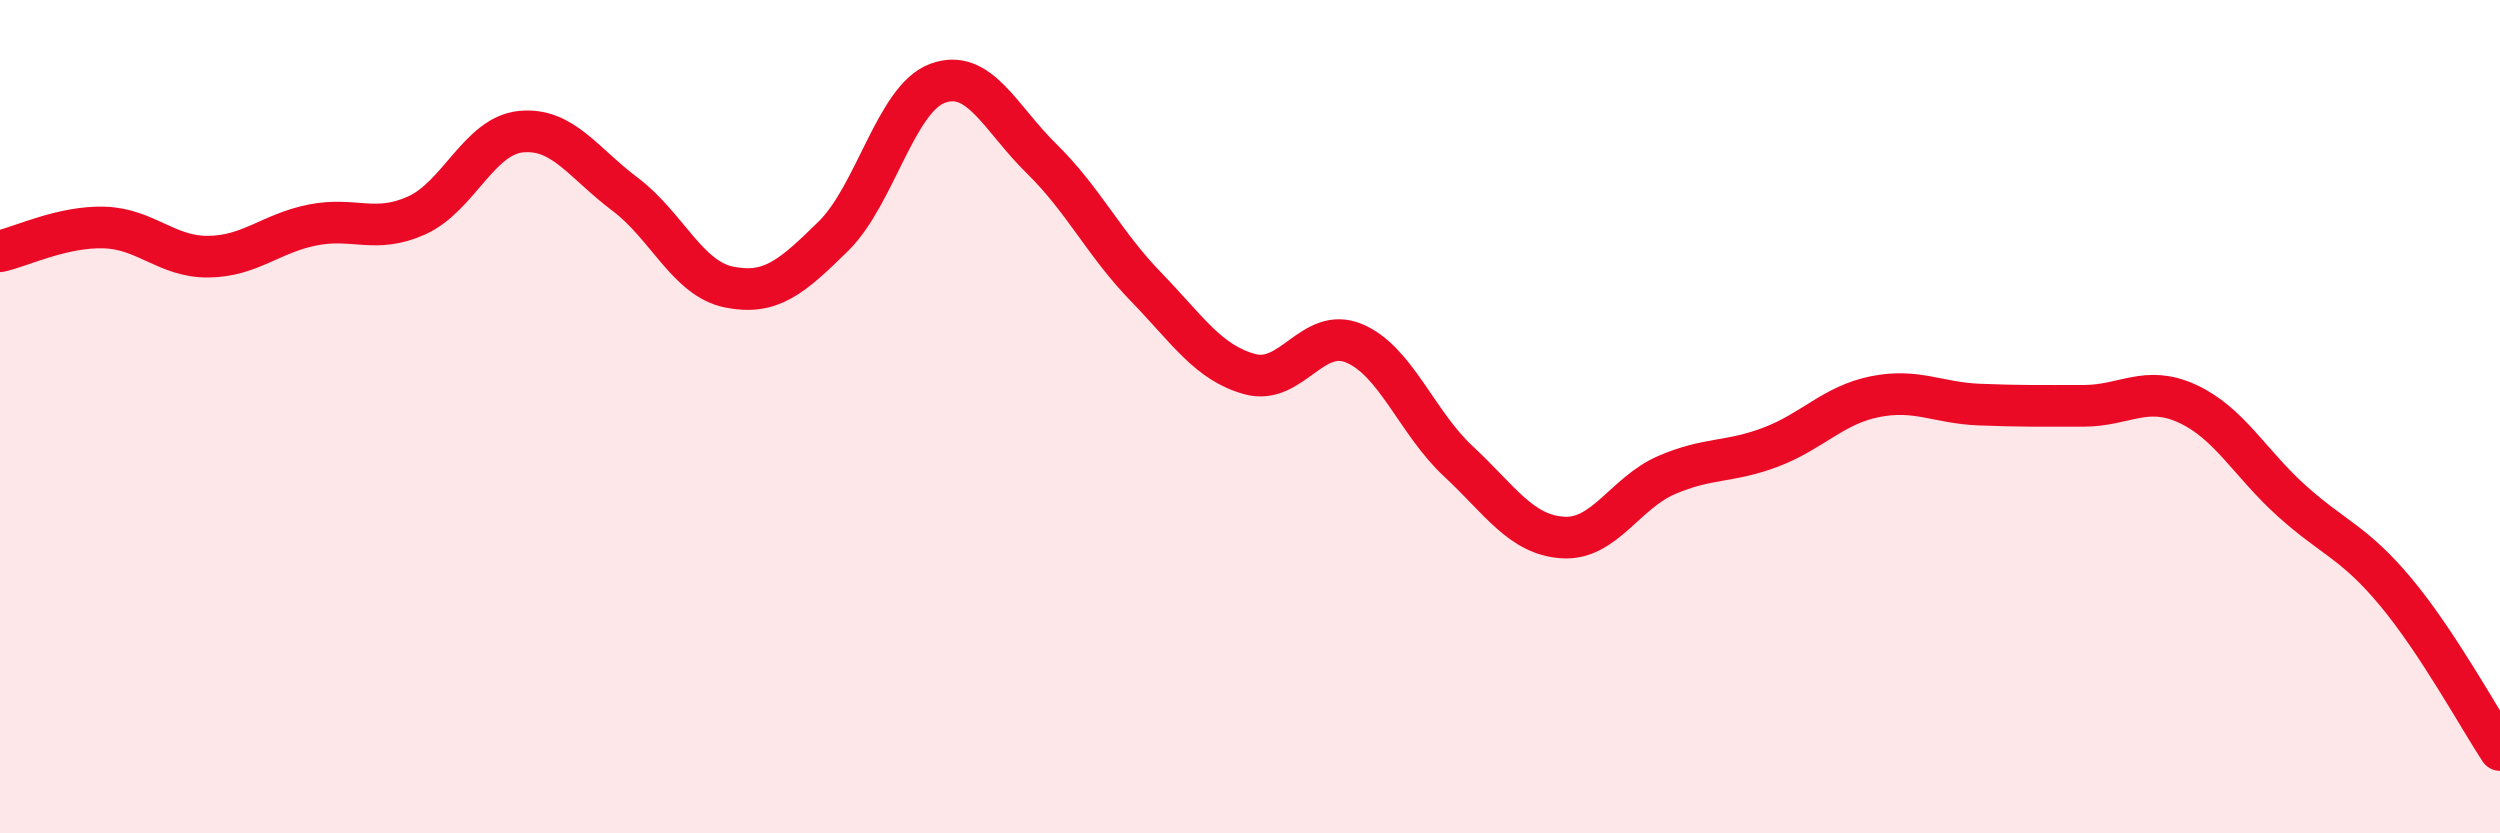
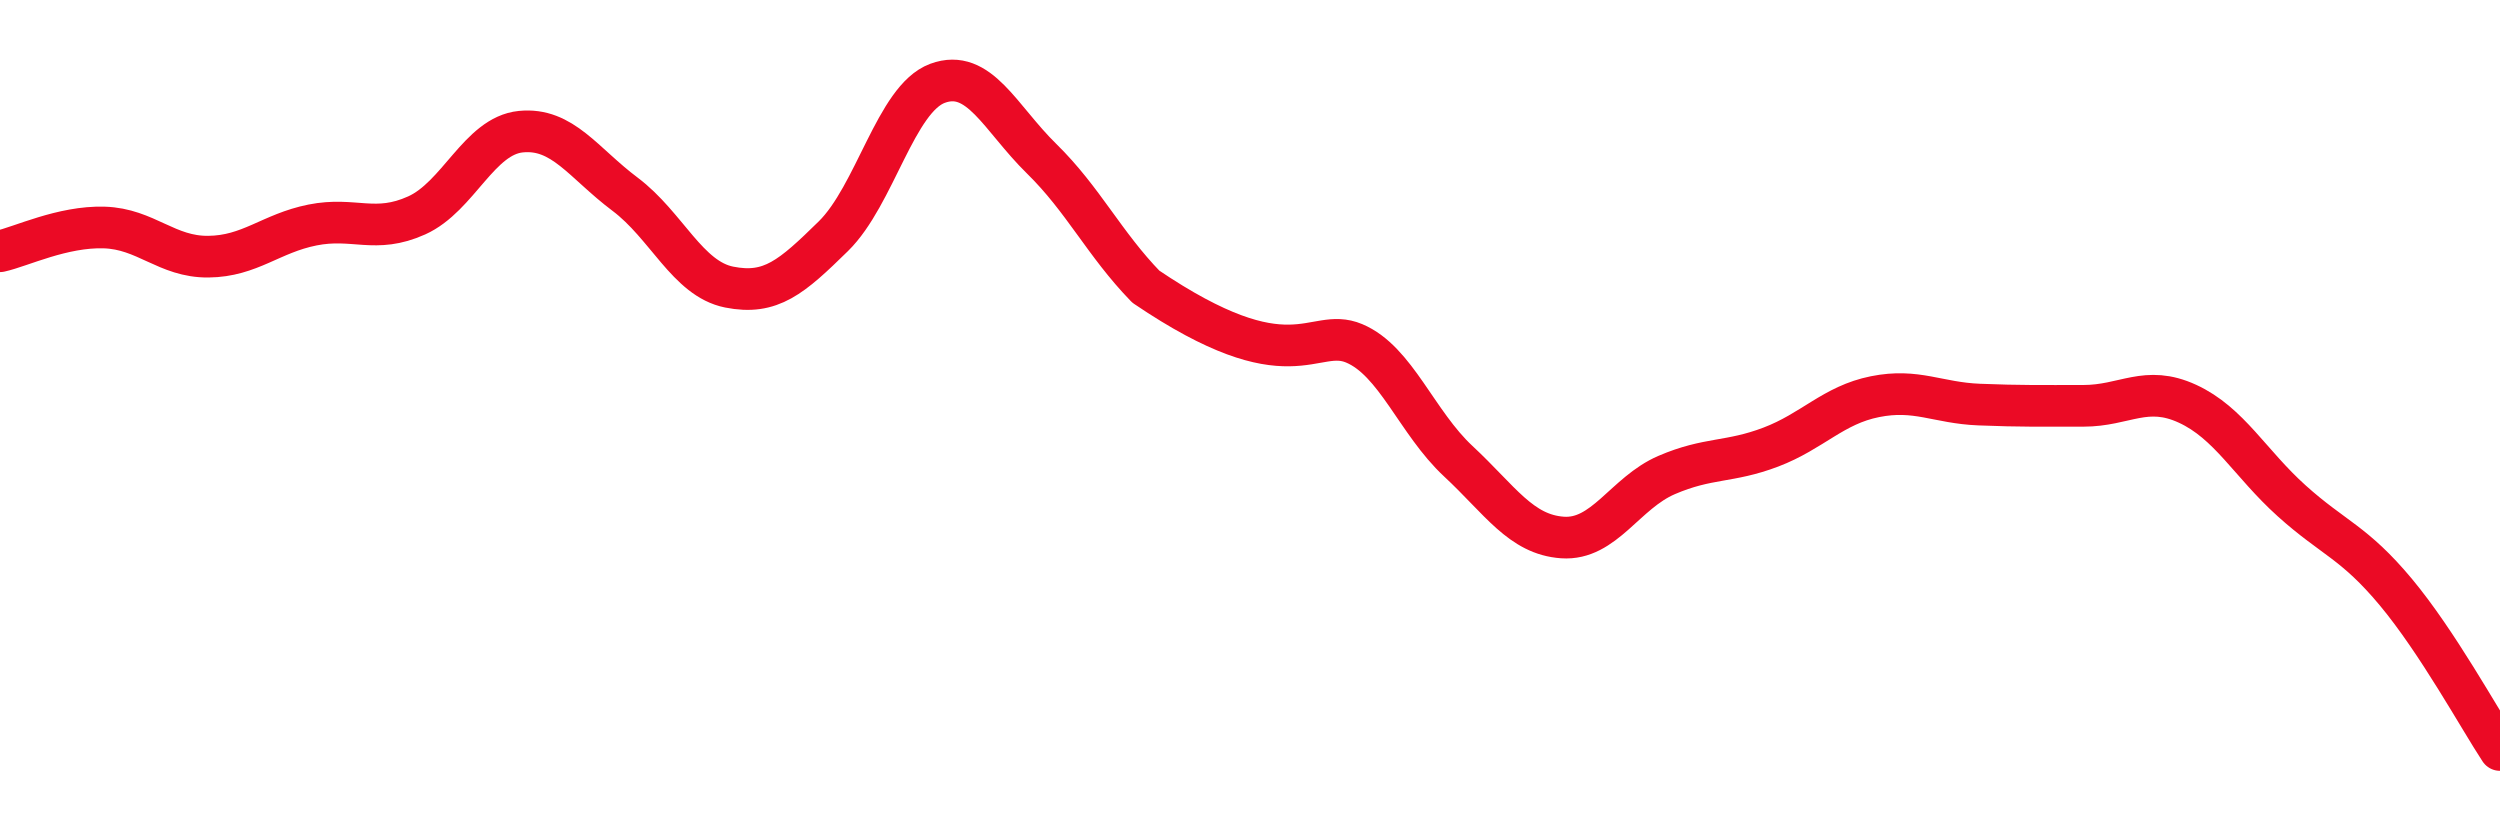
<svg xmlns="http://www.w3.org/2000/svg" width="60" height="20" viewBox="0 0 60 20">
-   <path d="M 0,6.03 C 0.5,5.92 1.5,5.43 2.5,5.46 C 3.5,5.49 4,6.17 5,6.16 C 6,6.15 6.5,5.6 7.5,5.4 C 8.5,5.2 9,5.62 10,5.17 C 11,4.72 11.5,3.26 12.5,3.16 C 13.5,3.06 14,3.91 15,4.66 C 16,5.41 16.5,6.69 17.5,6.89 C 18.5,7.09 19,6.65 20,5.67 C 21,4.69 21.5,2.37 22.5,2 C 23.5,1.63 24,2.83 25,3.81 C 26,4.79 26.5,5.85 27.5,6.88 C 28.5,7.91 29,8.71 30,8.98 C 31,9.25 31.5,7.82 32.5,8.24 C 33.5,8.66 34,10.14 35,11.07 C 36,12 36.5,12.83 37.5,12.9 C 38.5,12.97 39,11.83 40,11.4 C 41,10.97 41.5,11.11 42.5,10.73 C 43.5,10.35 44,9.72 45,9.52 C 46,9.32 46.5,9.67 47.5,9.71 C 48.5,9.75 49,9.74 50,9.74 C 51,9.74 51.5,9.23 52.5,9.69 C 53.5,10.15 54,11.12 55,12.02 C 56,12.92 56.5,13.01 57.5,14.21 C 58.5,15.41 59.5,17.24 60,18L60 20L0 20Z" fill="#EB0A25" opacity="0.1" stroke-linecap="round" stroke-linejoin="round" />
-   <path d="M 0,6.03 C 0.5,5.92 1.5,5.43 2.5,5.46 C 3.5,5.49 4,6.17 5,6.16 C 6,6.15 6.5,5.6 7.5,5.4 C 8.5,5.2 9,5.62 10,5.17 C 11,4.72 11.5,3.26 12.5,3.16 C 13.5,3.06 14,3.91 15,4.66 C 16,5.41 16.5,6.69 17.5,6.89 C 18.5,7.09 19,6.65 20,5.67 C 21,4.69 21.5,2.37 22.5,2 C 23.5,1.63 24,2.83 25,3.81 C 26,4.79 26.5,5.85 27.5,6.88 C 28.5,7.91 29,8.71 30,8.98 C 31,9.25 31.5,7.82 32.5,8.24 C 33.5,8.66 34,10.14 35,11.07 C 36,12 36.5,12.83 37.5,12.9 C 38.5,12.97 39,11.83 40,11.4 C 41,10.97 41.5,11.11 42.5,10.73 C 43.5,10.35 44,9.72 45,9.52 C 46,9.32 46.5,9.67 47.5,9.71 C 48.5,9.75 49,9.74 50,9.74 C 51,9.74 51.5,9.23 52.5,9.69 C 53.5,10.15 54,11.12 55,12.02 C 56,12.92 56.5,13.01 57.5,14.21 C 58.5,15.41 59.5,17.24 60,18" stroke="#EB0A25" stroke-width="1" fill="none" stroke-linecap="round" stroke-linejoin="round" />
+   <path d="M 0,6.03 C 0.5,5.92 1.5,5.43 2.5,5.46 C 3.5,5.49 4,6.17 5,6.16 C 6,6.15 6.5,5.6 7.5,5.4 C 8.5,5.2 9,5.62 10,5.17 C 11,4.72 11.5,3.26 12.5,3.16 C 13.5,3.06 14,3.91 15,4.66 C 16,5.41 16.5,6.69 17.5,6.89 C 18.5,7.09 19,6.65 20,5.67 C 21,4.69 21.5,2.37 22.5,2 C 23.5,1.63 24,2.83 25,3.81 C 26,4.79 26.5,5.85 27.5,6.88 C 31,9.25 31.5,7.82 32.5,8.24 C 33.5,8.66 34,10.14 35,11.07 C 36,12 36.5,12.83 37.5,12.9 C 38.5,12.97 39,11.83 40,11.4 C 41,10.97 41.5,11.11 42.5,10.73 C 43.5,10.35 44,9.72 45,9.52 C 46,9.32 46.5,9.67 47.5,9.71 C 48.5,9.75 49,9.74 50,9.74 C 51,9.74 51.5,9.23 52.5,9.69 C 53.5,10.15 54,11.12 55,12.02 C 56,12.92 56.5,13.01 57.5,14.21 C 58.5,15.41 59.5,17.24 60,18" stroke="#EB0A25" stroke-width="1" fill="none" stroke-linecap="round" stroke-linejoin="round" />
</svg>